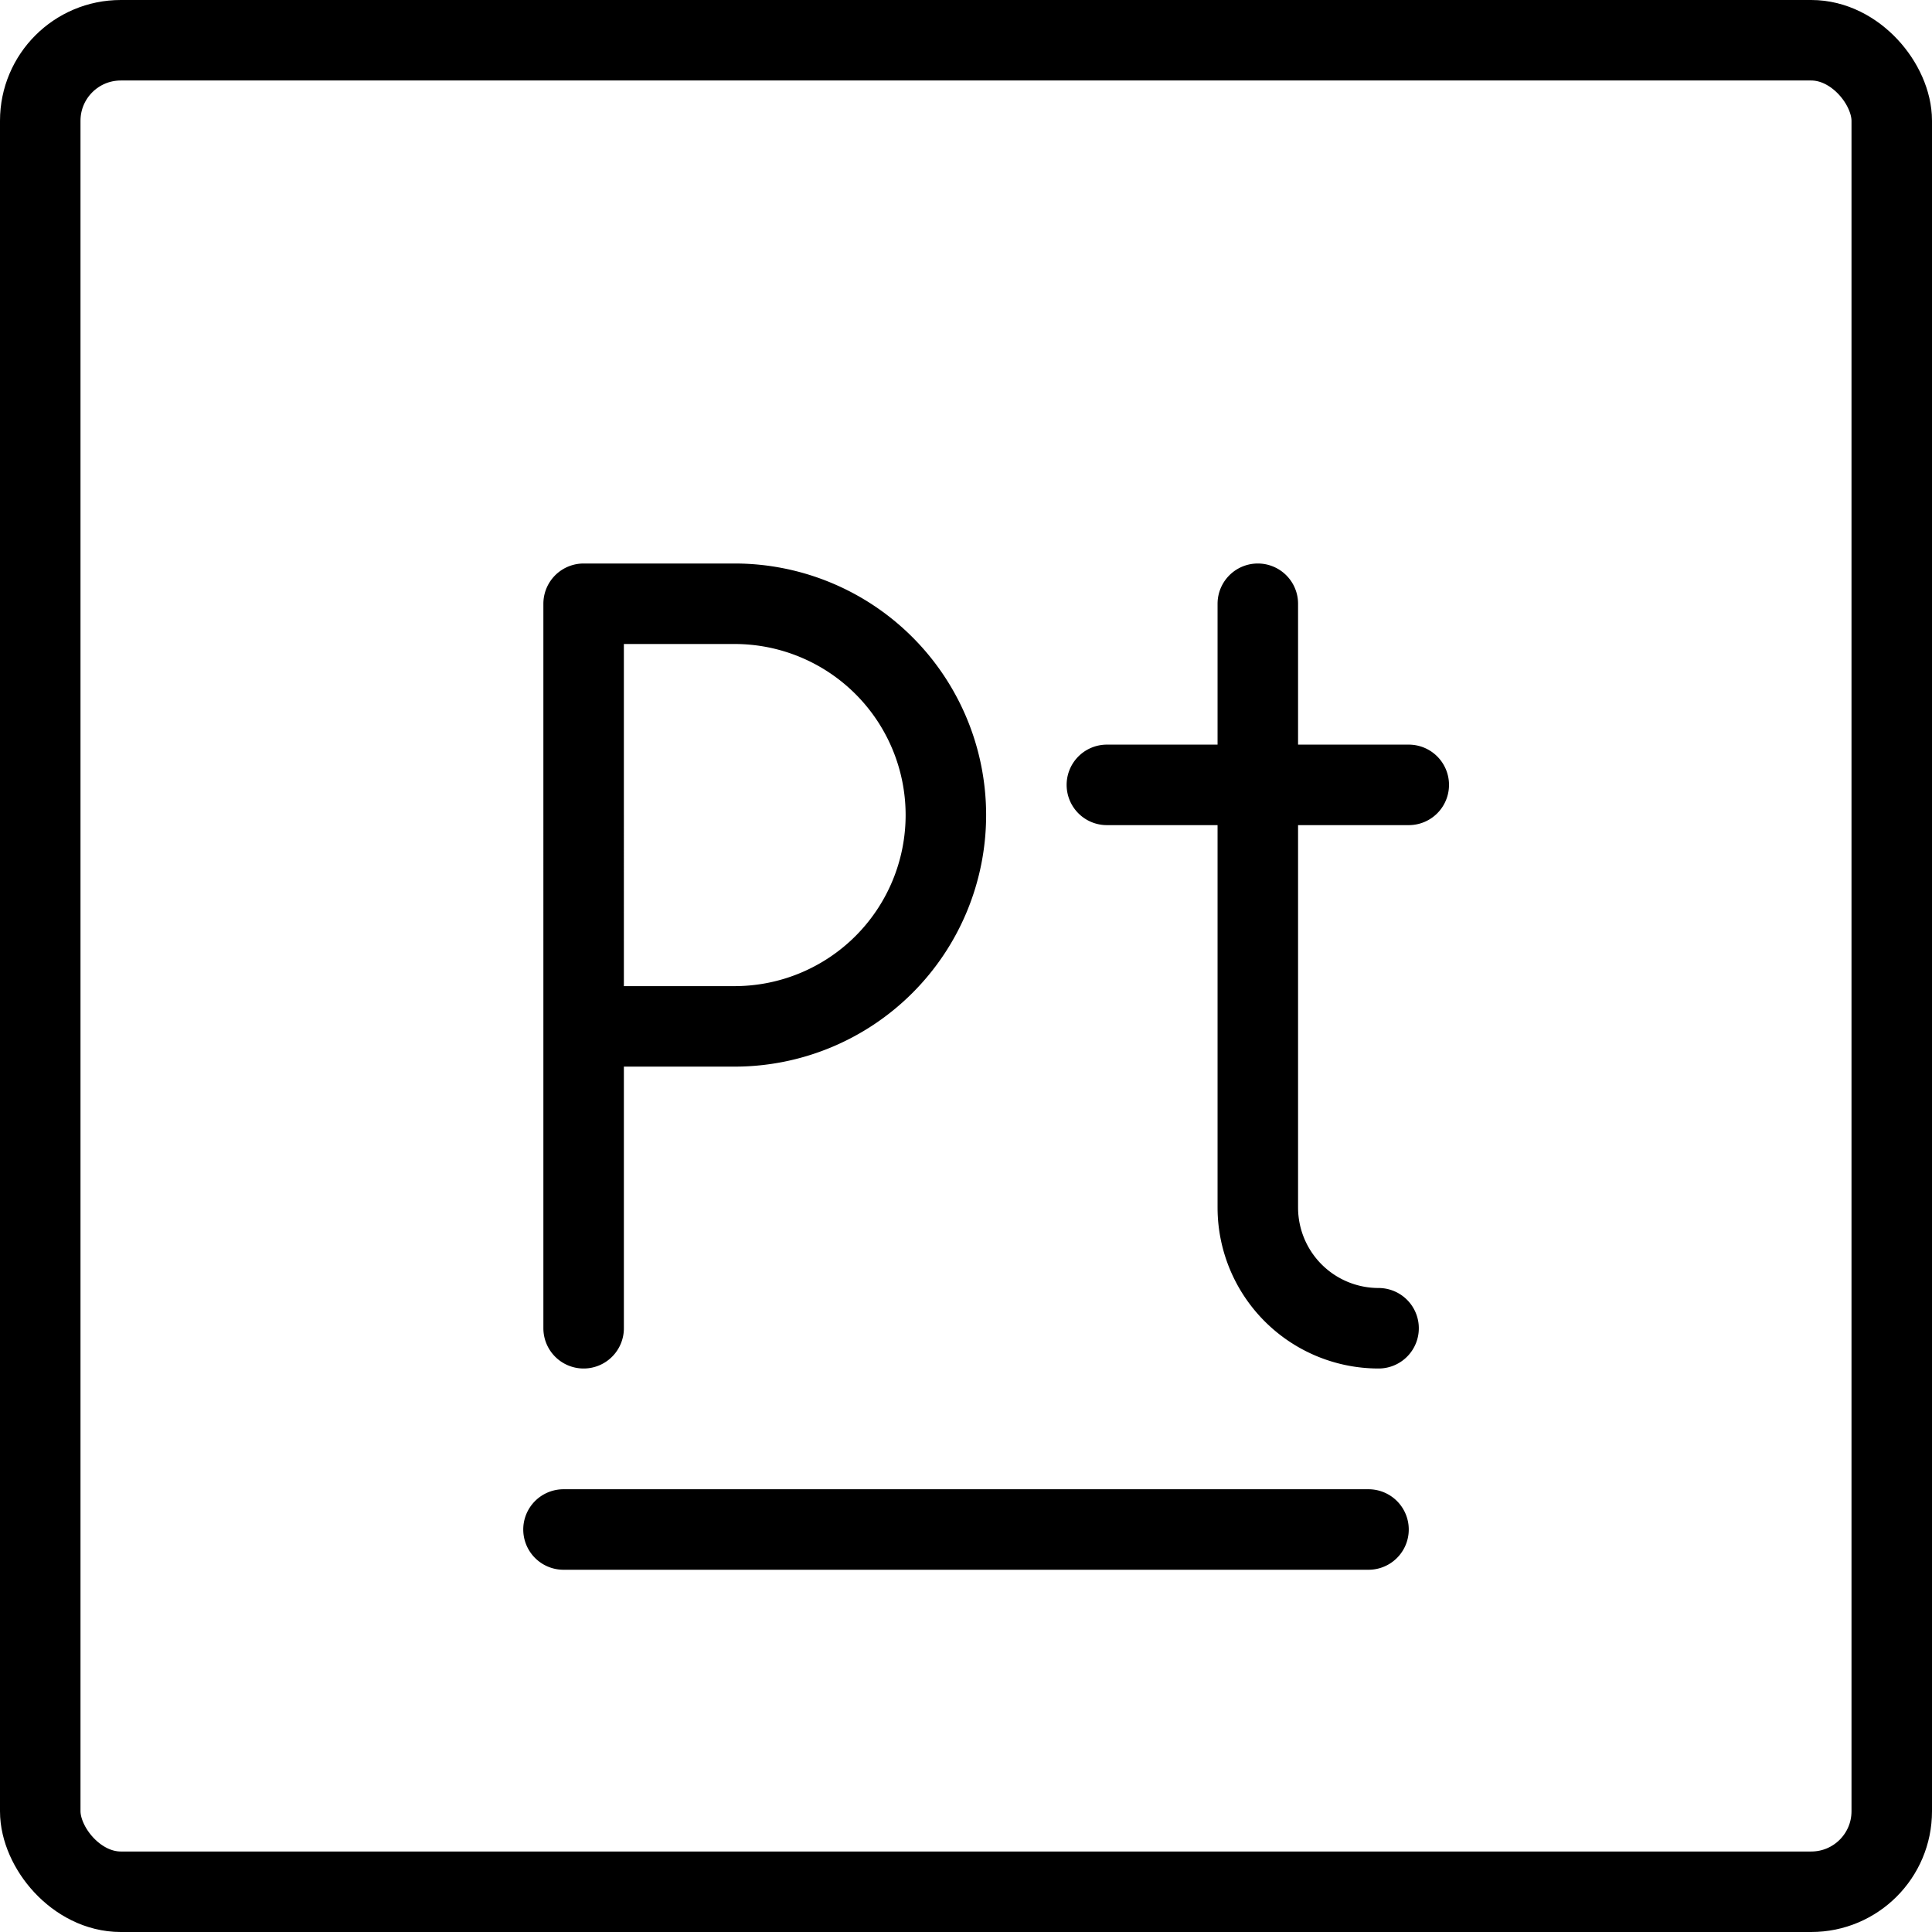
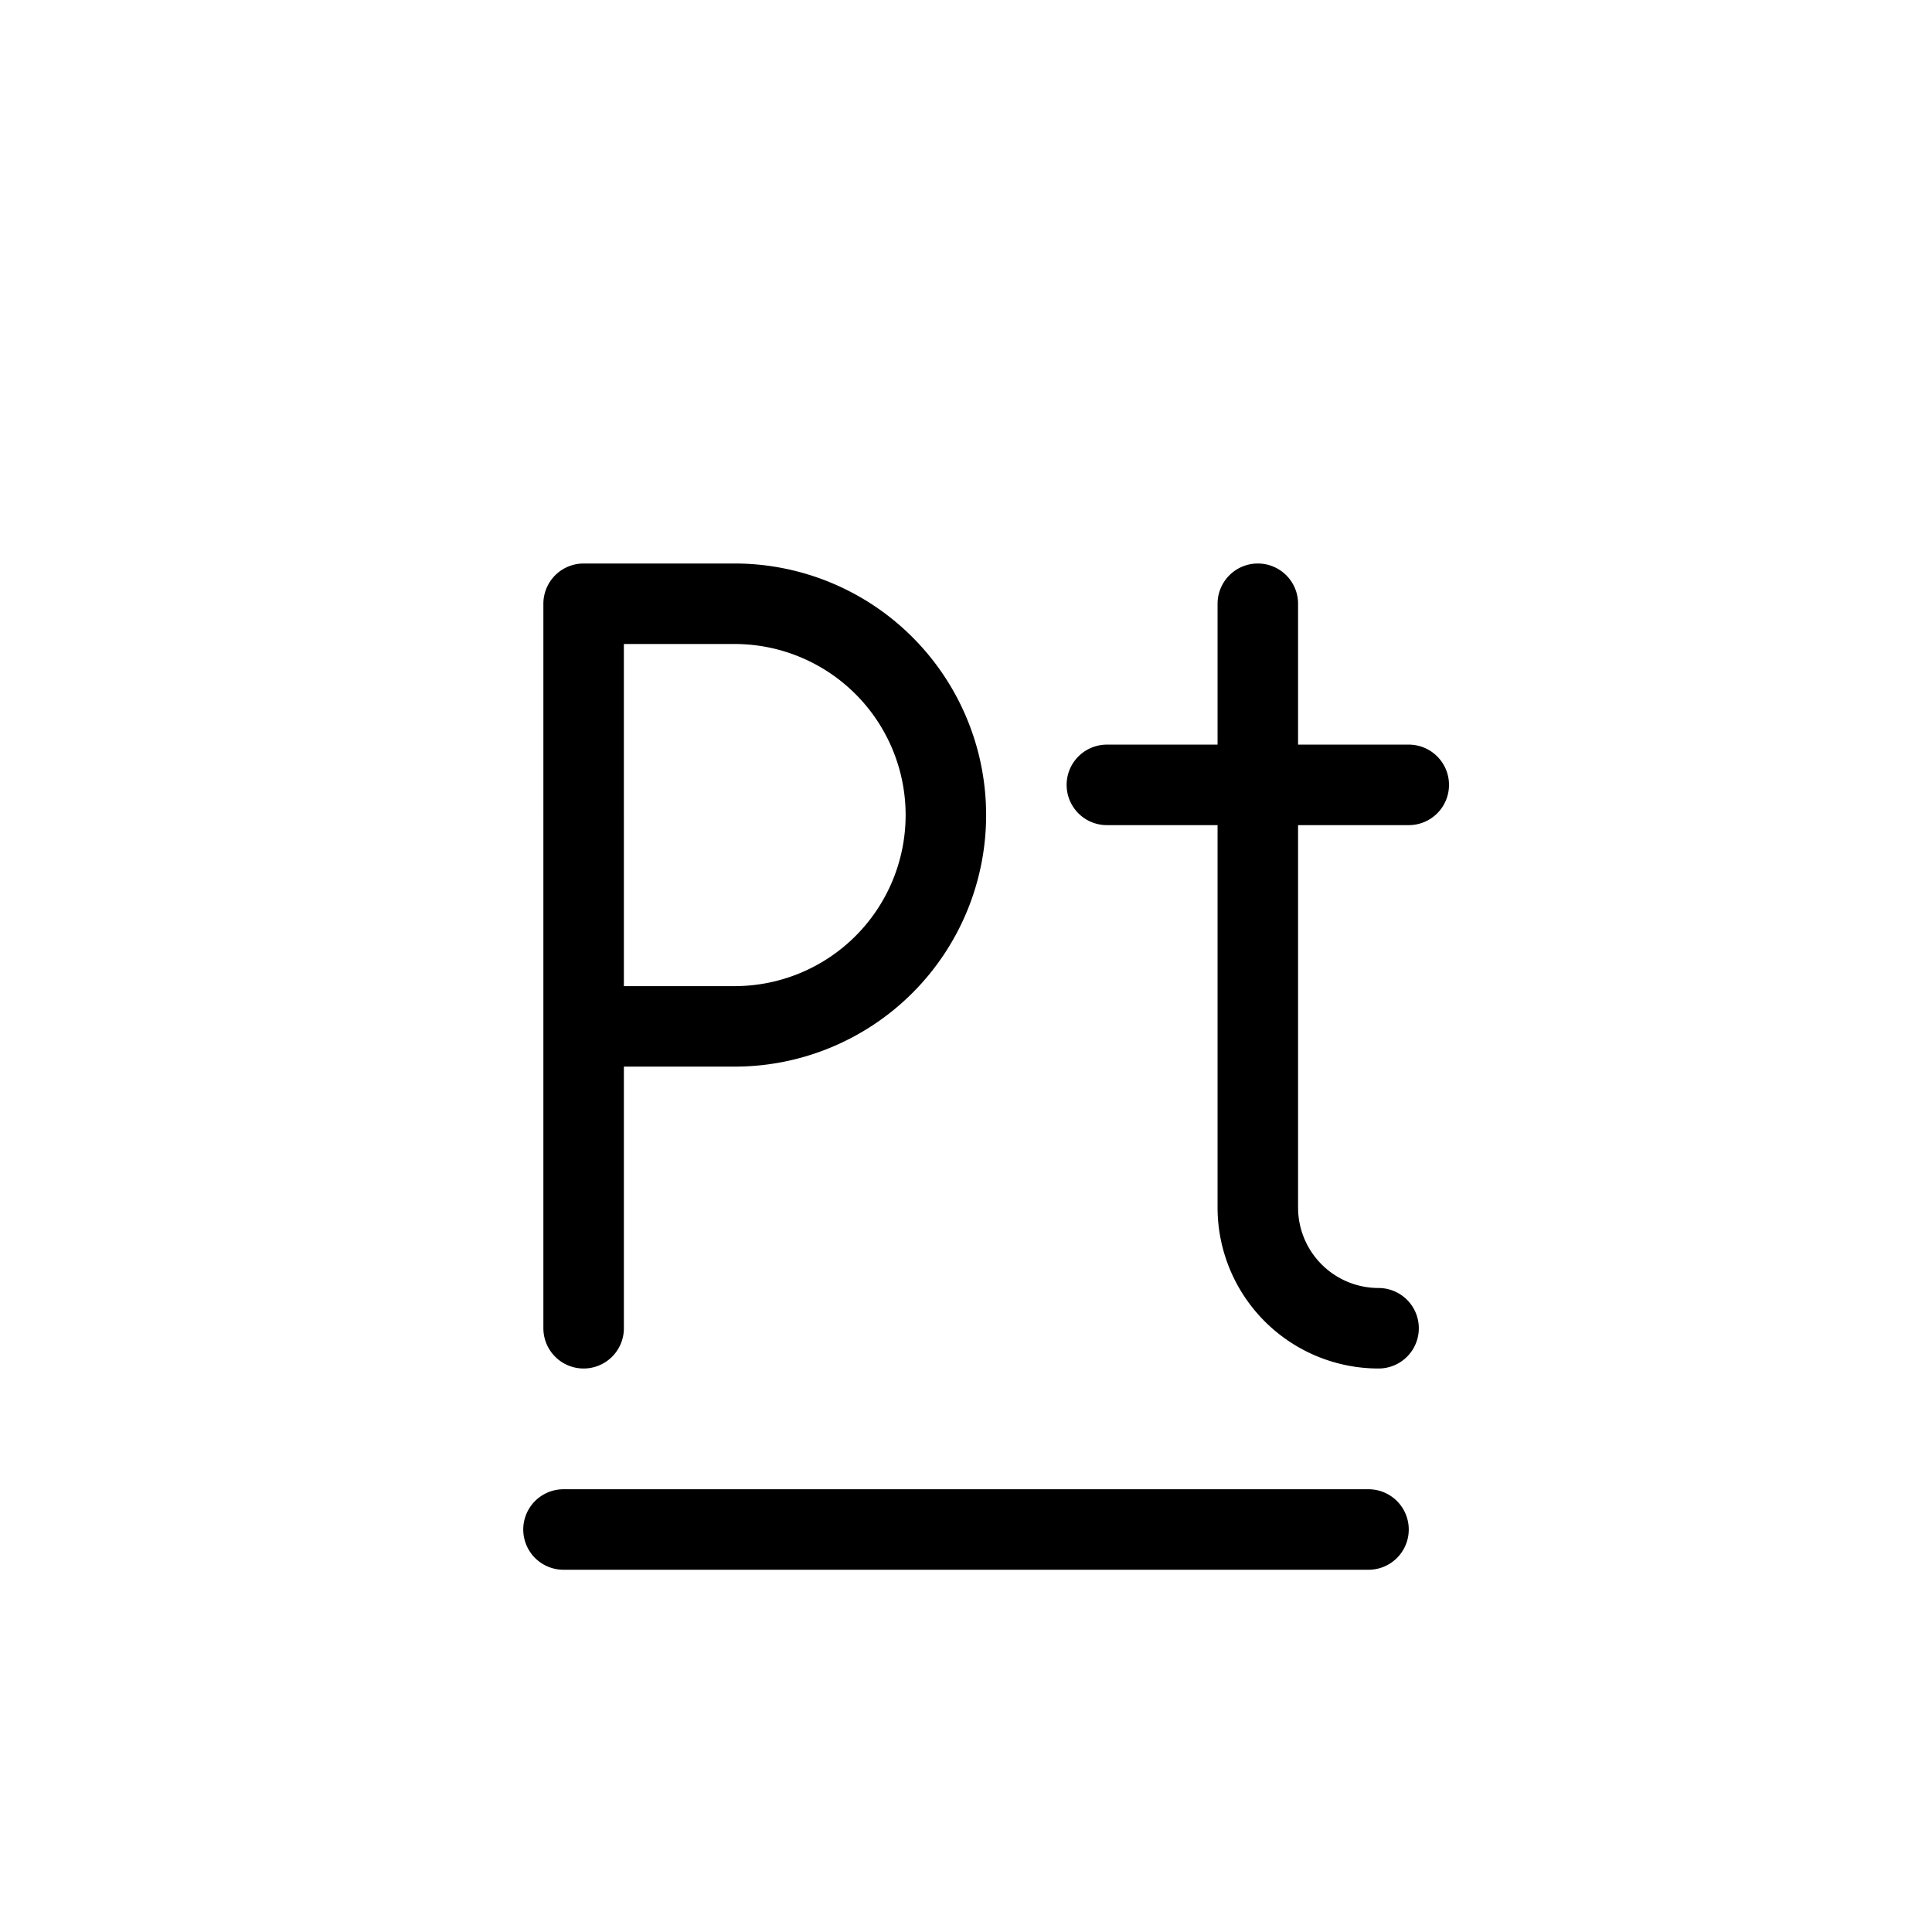
<svg xmlns="http://www.w3.org/2000/svg" fill="none" viewBox="0 0 24 24" stroke="black">
-   <rect width="23" height="23" x=".5" y=".5" stroke-linejoin="round" rx="1" />
  <path stroke-linecap="round" stroke-linejoin="round" d="M7 19h10m-9.75-2.5v-3.75m0 0V7.5h1.875a2.625 2.625 0 0 1 2.625 2.625v0a2.625 2.625 0 0 1-2.625 2.625H7.25Zm8.375-5.25V15a1.5 1.5 0 0 0 1.5 1.5M13.75 9.75h3.75" />
</svg>